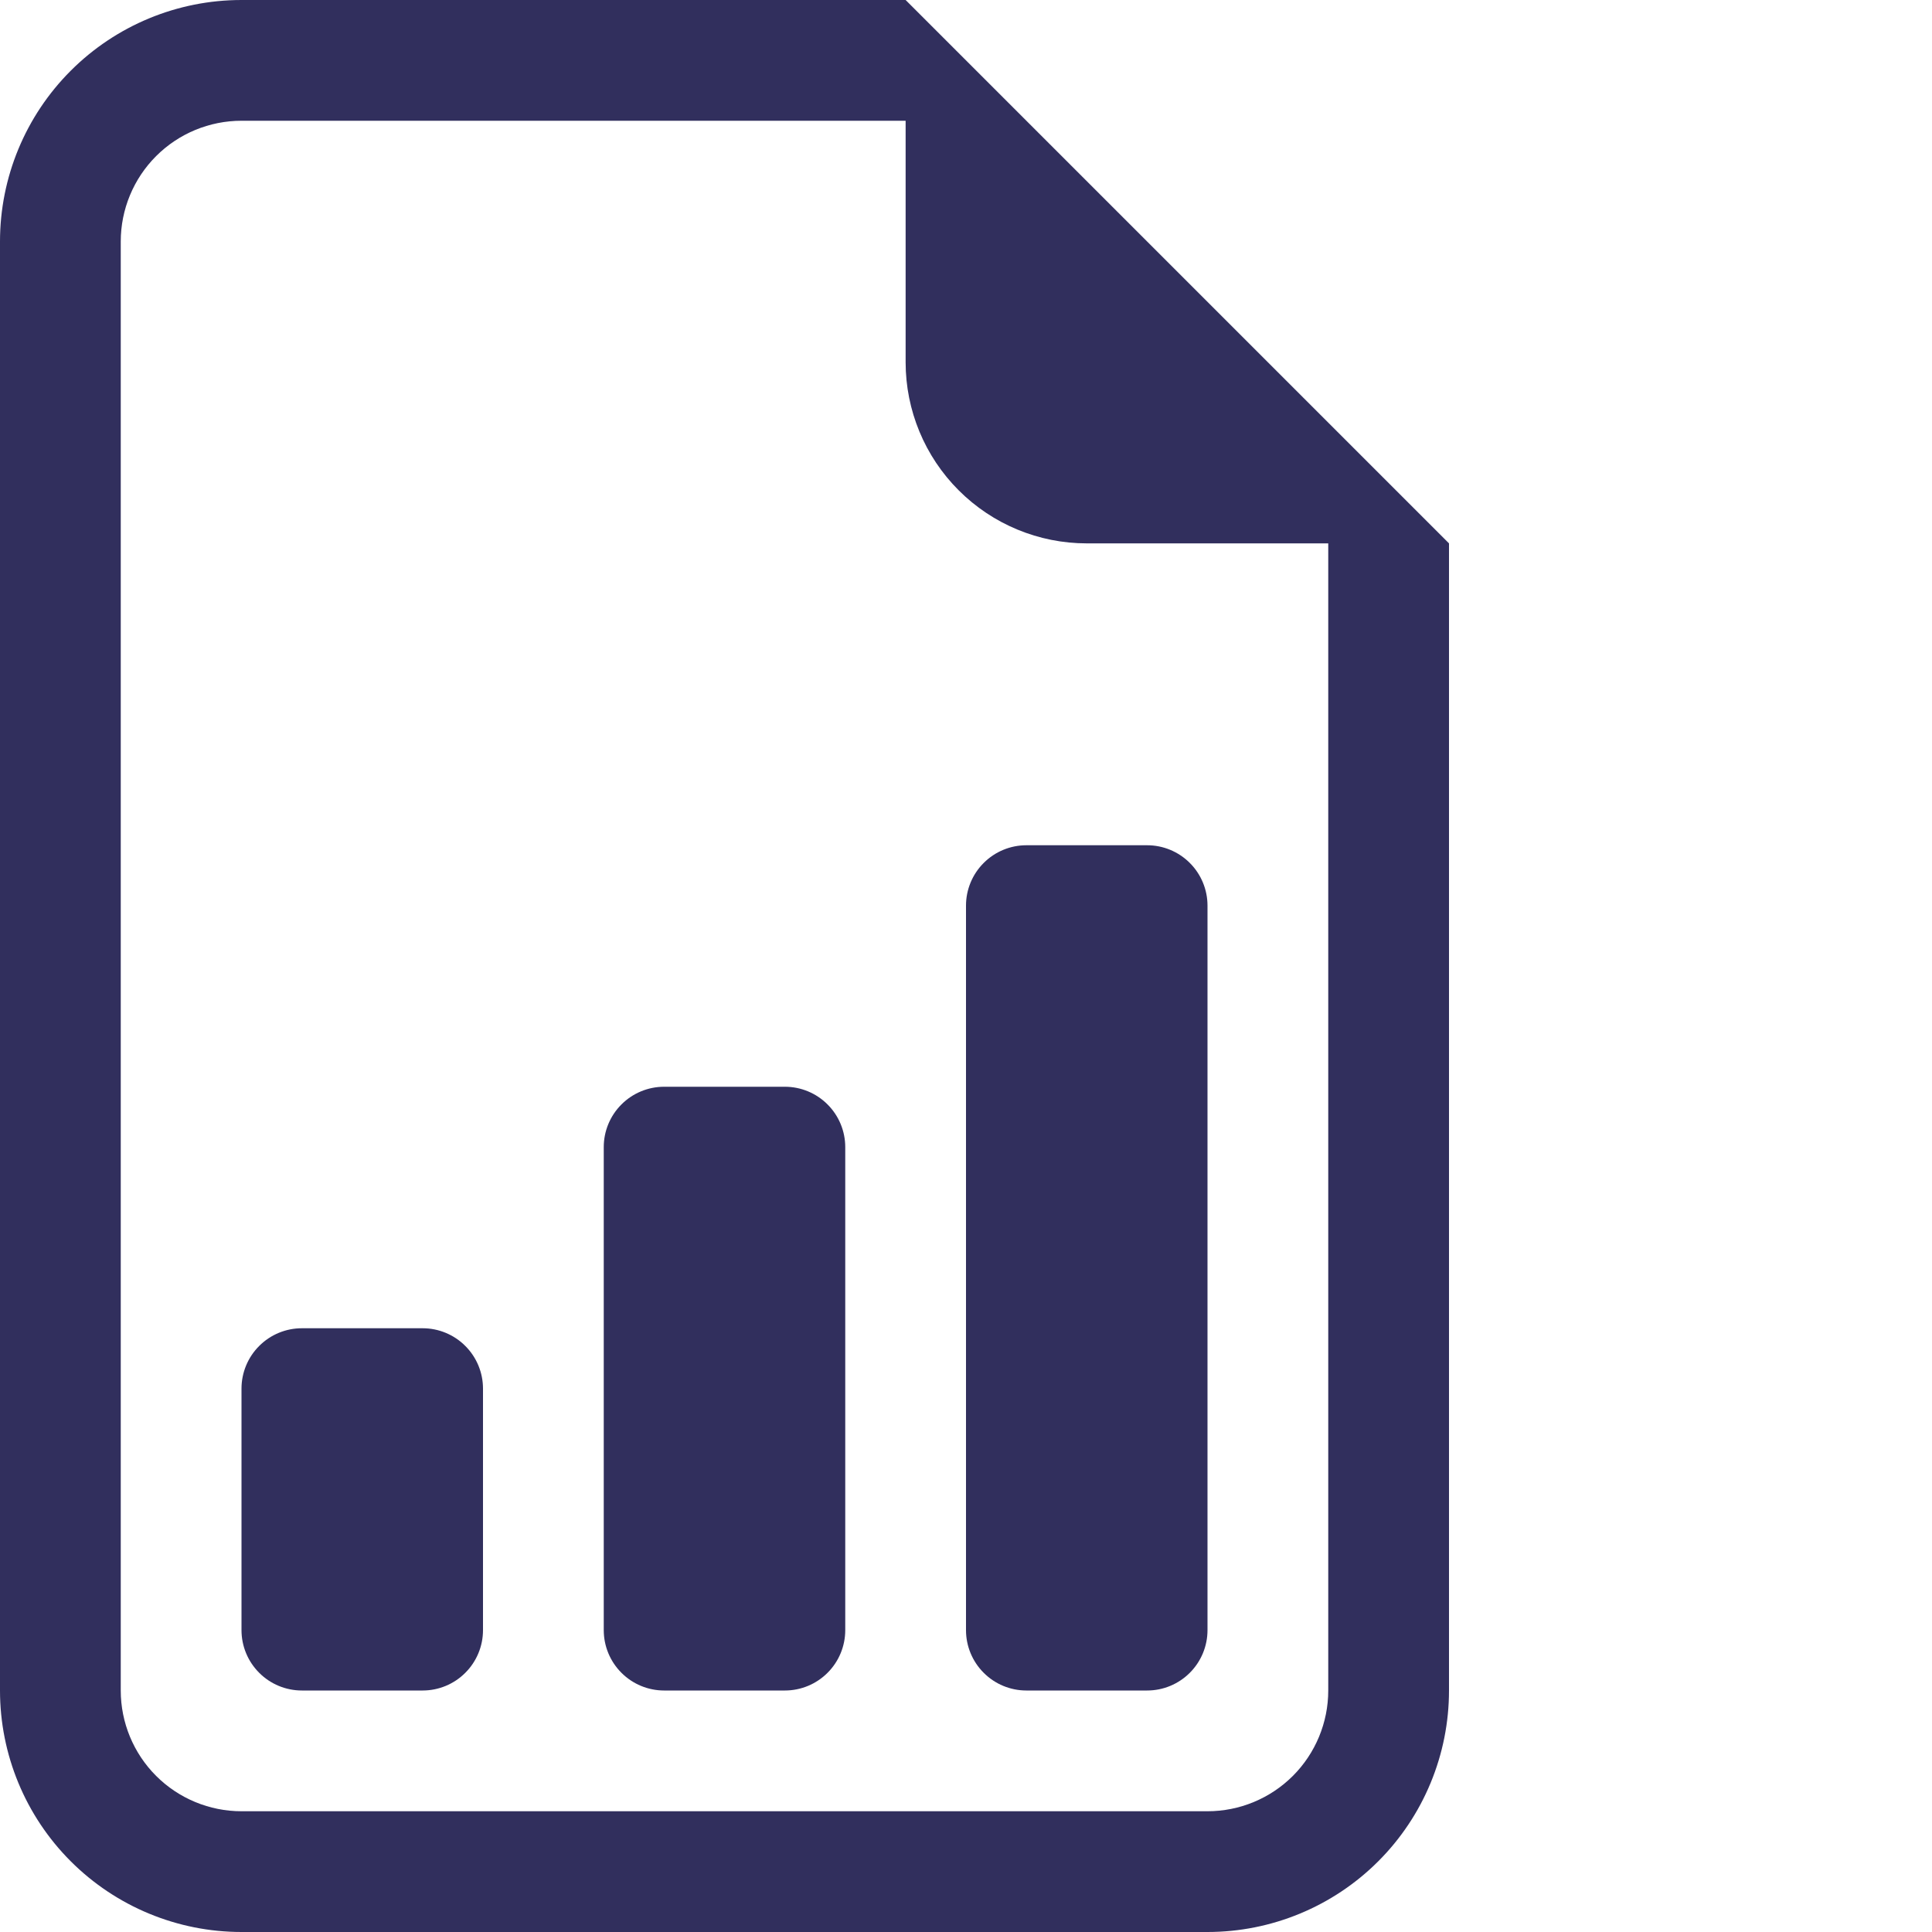
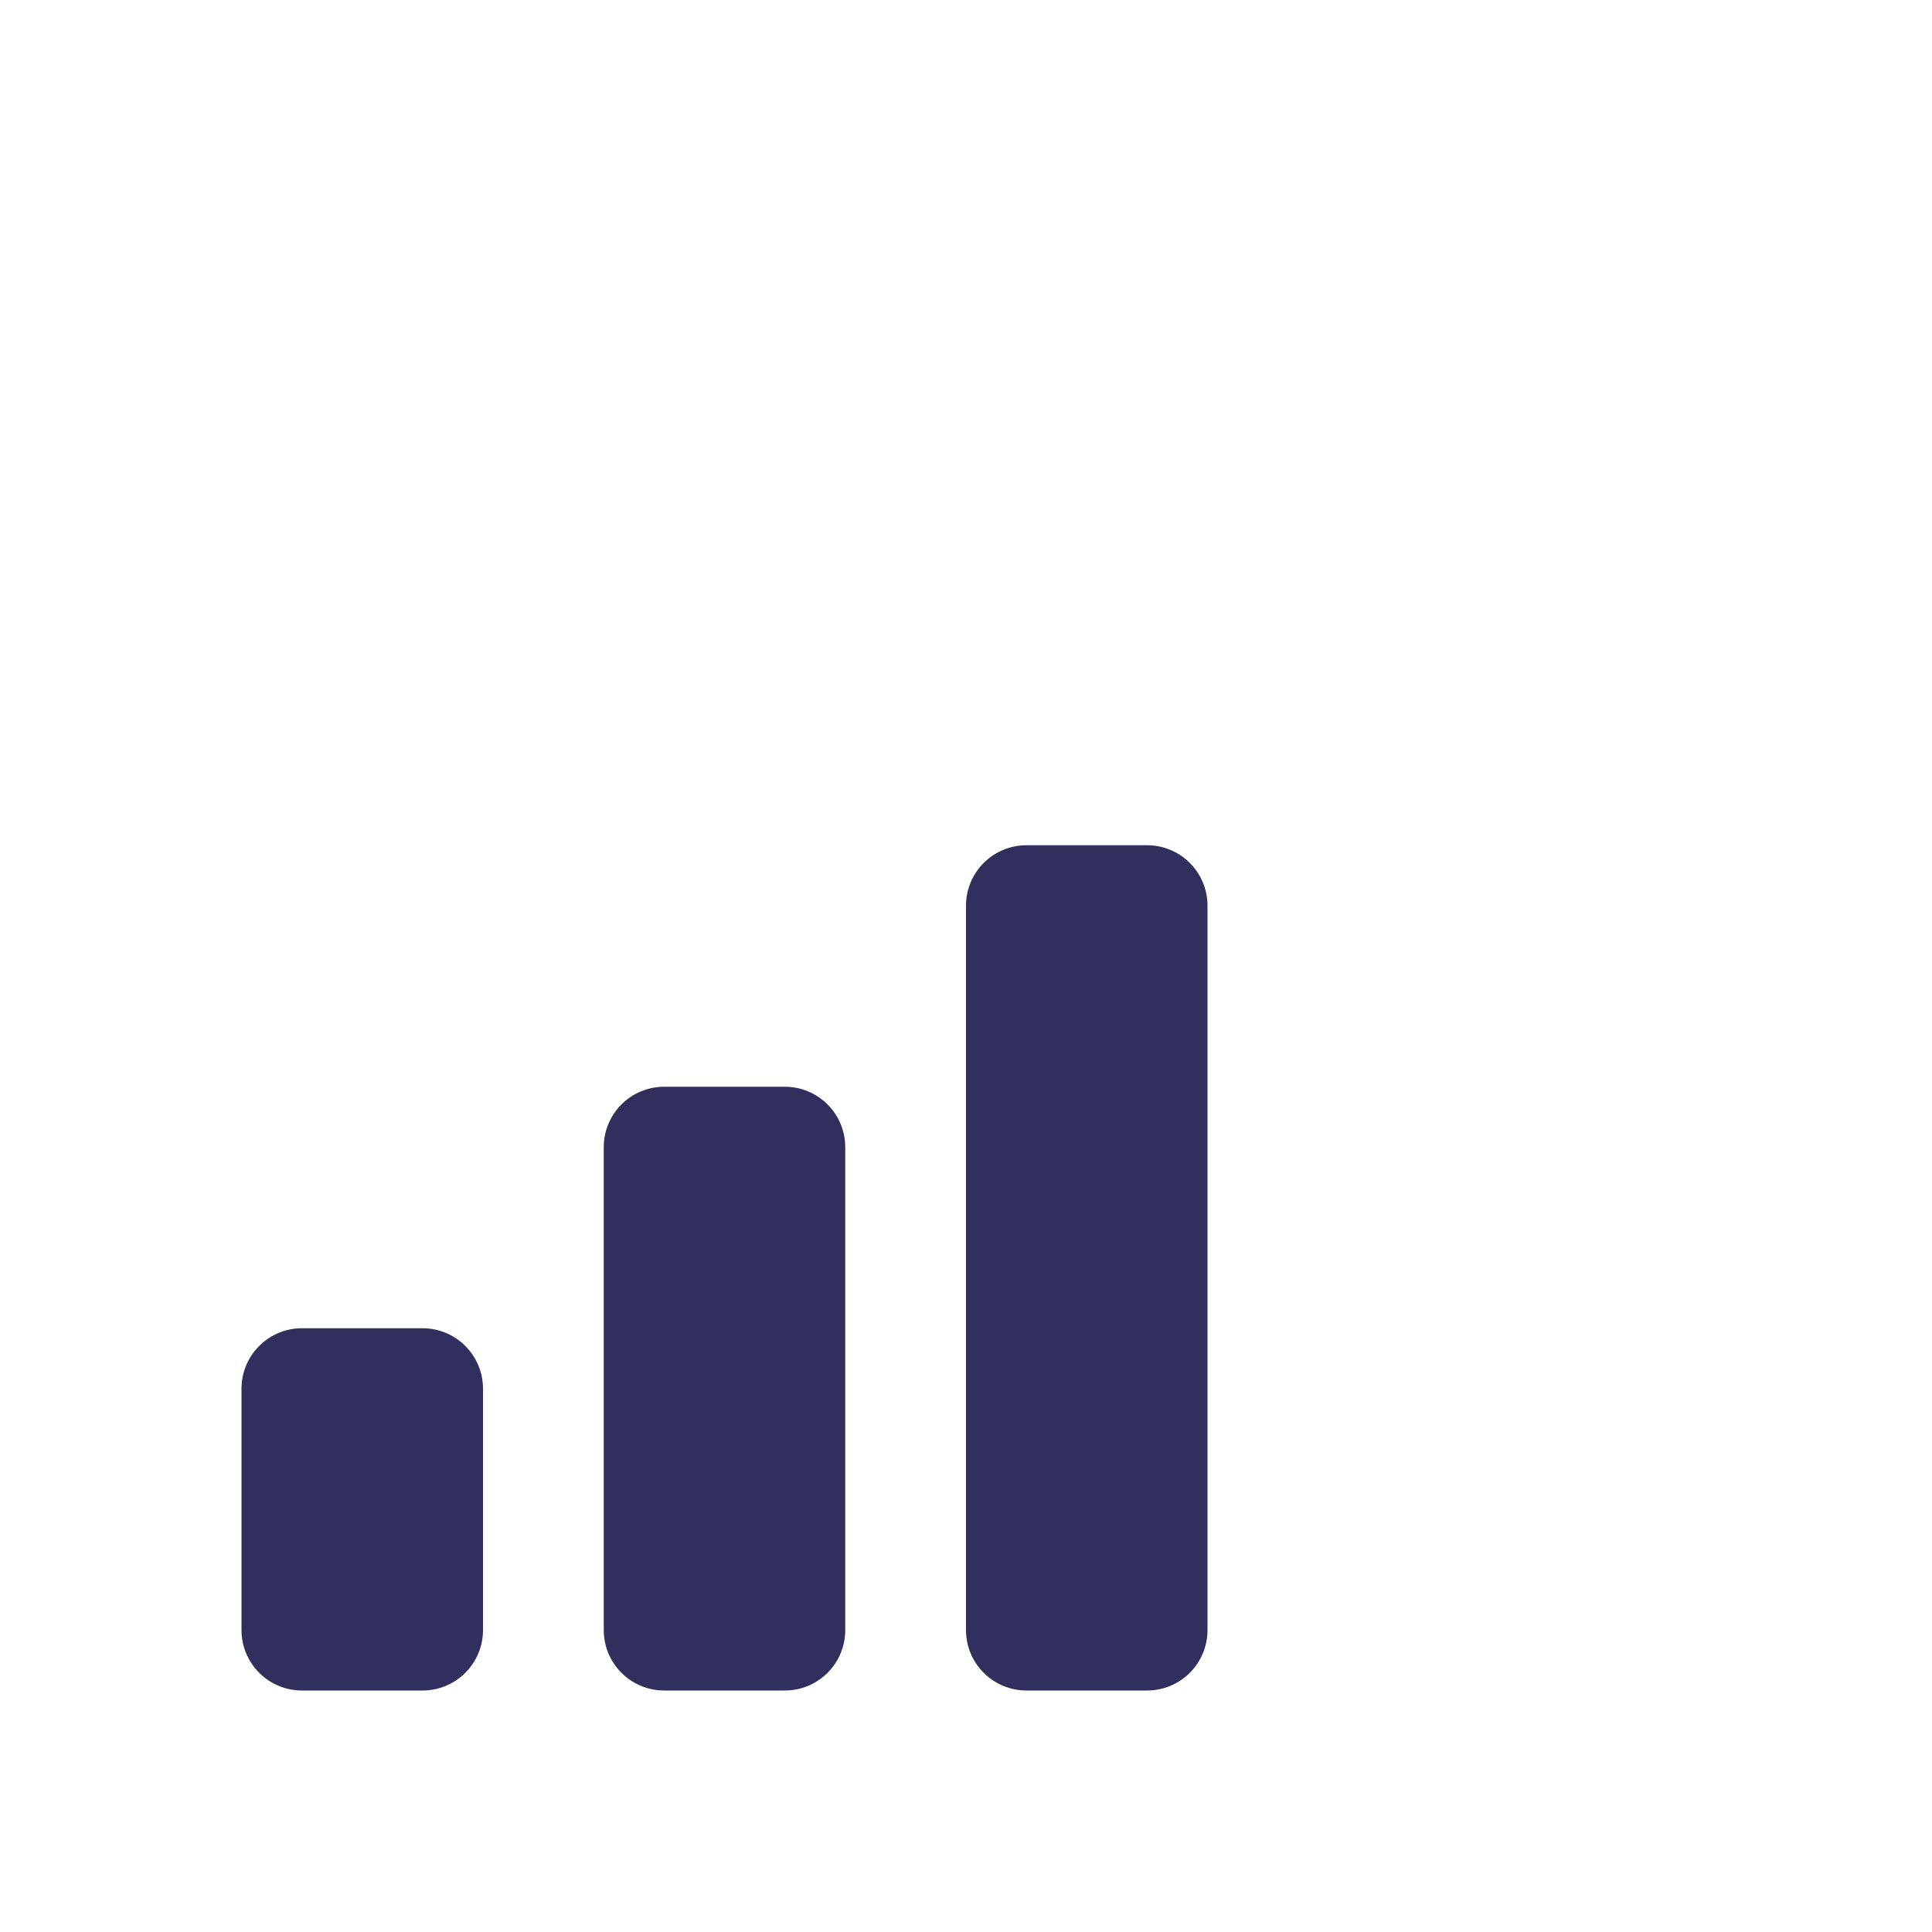
<svg xmlns="http://www.w3.org/2000/svg" width="56" height="56" viewBox="0 0 56 56" fill="none">
-   <path d="M28 47.25C28 47.714 28.184 48.159 28.513 48.487C28.841 48.816 29.286 49 29.75 49H33.25C33.714 49 34.159 48.816 34.487 48.487C34.816 48.159 35 47.714 35 47.25V26.25C35 25.786 34.816 25.341 34.487 25.013C34.159 24.684 33.714 24.5 33.25 24.5H29.75C29.286 24.5 28.841 24.684 28.513 25.013C28.184 25.341 28 25.786 28 26.25V47.25ZM19.25 49C18.786 49 18.341 48.816 18.013 48.487C17.684 48.159 17.5 47.714 17.5 47.25V33.25C17.5 32.786 17.684 32.341 18.013 32.013C18.341 31.684 18.786 31.5 19.25 31.5H22.75C23.214 31.5 23.659 31.684 23.987 32.013C24.316 32.341 24.5 32.786 24.5 33.25V47.25C24.5 47.714 24.316 48.159 23.987 48.487C23.659 48.816 23.214 49 22.75 49H19.25ZM8.75 49C8.286 49 7.841 48.816 7.513 48.487C7.184 48.159 7 47.714 7 47.25V40.25C7 39.786 7.184 39.341 7.513 39.013C7.841 38.684 8.286 38.5 8.75 38.5H12.25C12.714 38.5 13.159 38.684 13.487 39.013C13.816 39.341 14 39.786 14 40.25V47.25C14 47.714 13.816 48.159 13.487 48.487C13.159 48.816 12.714 49 12.25 49H8.75Z" fill="#312F5D" />
-   <path d="M42 49V15.75L26.25 0H7C5.143 0 3.363 0.737 2.05 2.05C0.737 3.363 0 5.143 0 7V49C0 50.856 0.737 52.637 2.05 53.95C3.363 55.263 5.143 56 7 56H35C36.856 56 38.637 55.263 39.95 53.95C41.263 52.637 42 50.856 42 49ZM26.25 10.5C26.25 11.892 26.803 13.228 27.788 14.212C28.772 15.197 30.108 15.75 31.5 15.75H38.5V49C38.5 49.928 38.131 50.819 37.475 51.475C36.819 52.131 35.928 52.5 35 52.5H7C6.072 52.5 5.181 52.131 4.525 51.475C3.869 50.819 3.5 49.928 3.5 49V7C3.5 6.072 3.869 5.181 4.525 4.525C5.181 3.869 6.072 3.5 7 3.5H26.25V10.5Z" fill="#312F5D" />
+   <path d="M28 47.25C28 47.714 28.184 48.159 28.513 48.487C28.841 48.816 29.286 49 29.75 49H33.25C33.714 49 34.159 48.816 34.487 48.487C34.816 48.159 35 47.714 35 47.25V26.25C35 25.786 34.816 25.341 34.487 25.013C34.159 24.684 33.714 24.5 33.25 24.5H29.75C29.286 24.5 28.841 24.684 28.513 25.013C28.184 25.341 28 25.786 28 26.25V47.25ZM19.25 49C18.786 49 18.341 48.816 18.013 48.487C17.684 48.159 17.5 47.714 17.5 47.25V33.25C17.5 32.786 17.684 32.341 18.013 32.013C18.341 31.684 18.786 31.5 19.25 31.5H22.75C23.214 31.5 23.659 31.684 23.987 32.013C24.316 32.341 24.5 32.786 24.5 33.25V47.25C24.5 47.714 24.316 48.159 23.987 48.487C23.659 48.816 23.214 49 22.75 49ZM8.75 49C8.286 49 7.841 48.816 7.513 48.487C7.184 48.159 7 47.714 7 47.25V40.25C7 39.786 7.184 39.341 7.513 39.013C7.841 38.684 8.286 38.5 8.75 38.5H12.25C12.714 38.5 13.159 38.684 13.487 39.013C13.816 39.341 14 39.786 14 40.25V47.25C14 47.714 13.816 48.159 13.487 48.487C13.159 48.816 12.714 49 12.25 49H8.75Z" fill="#312F5D" />
</svg>